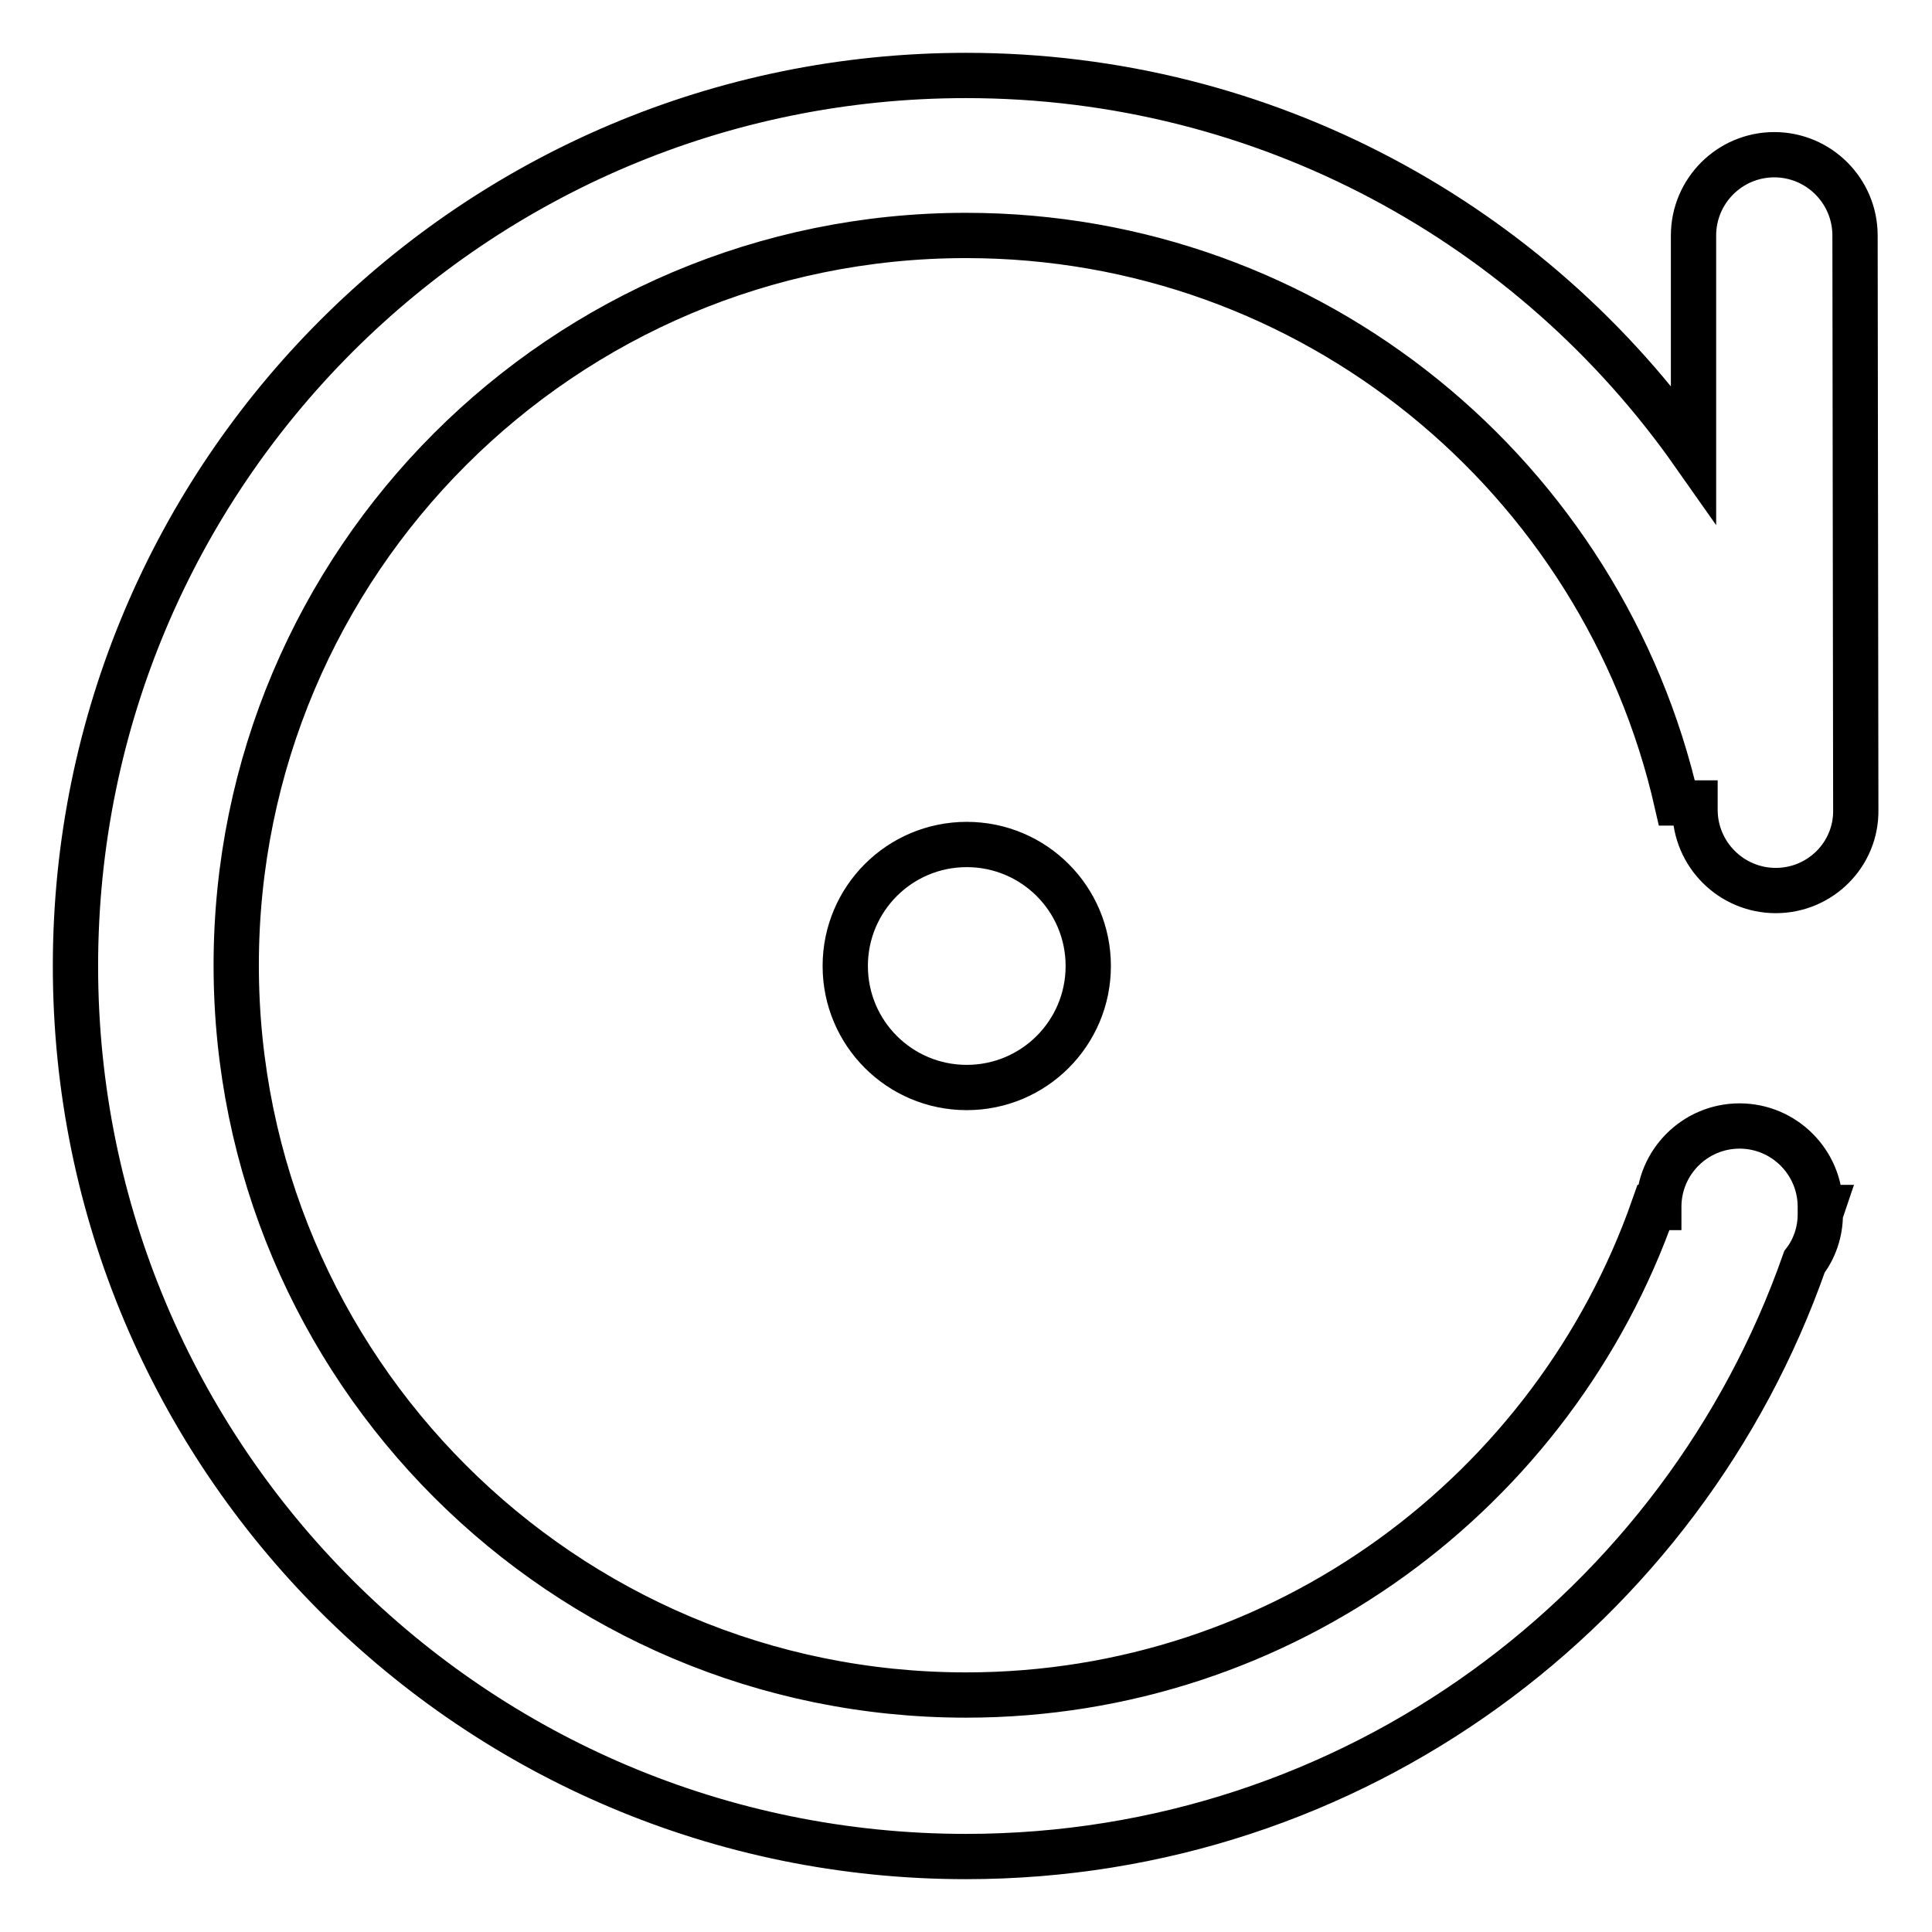
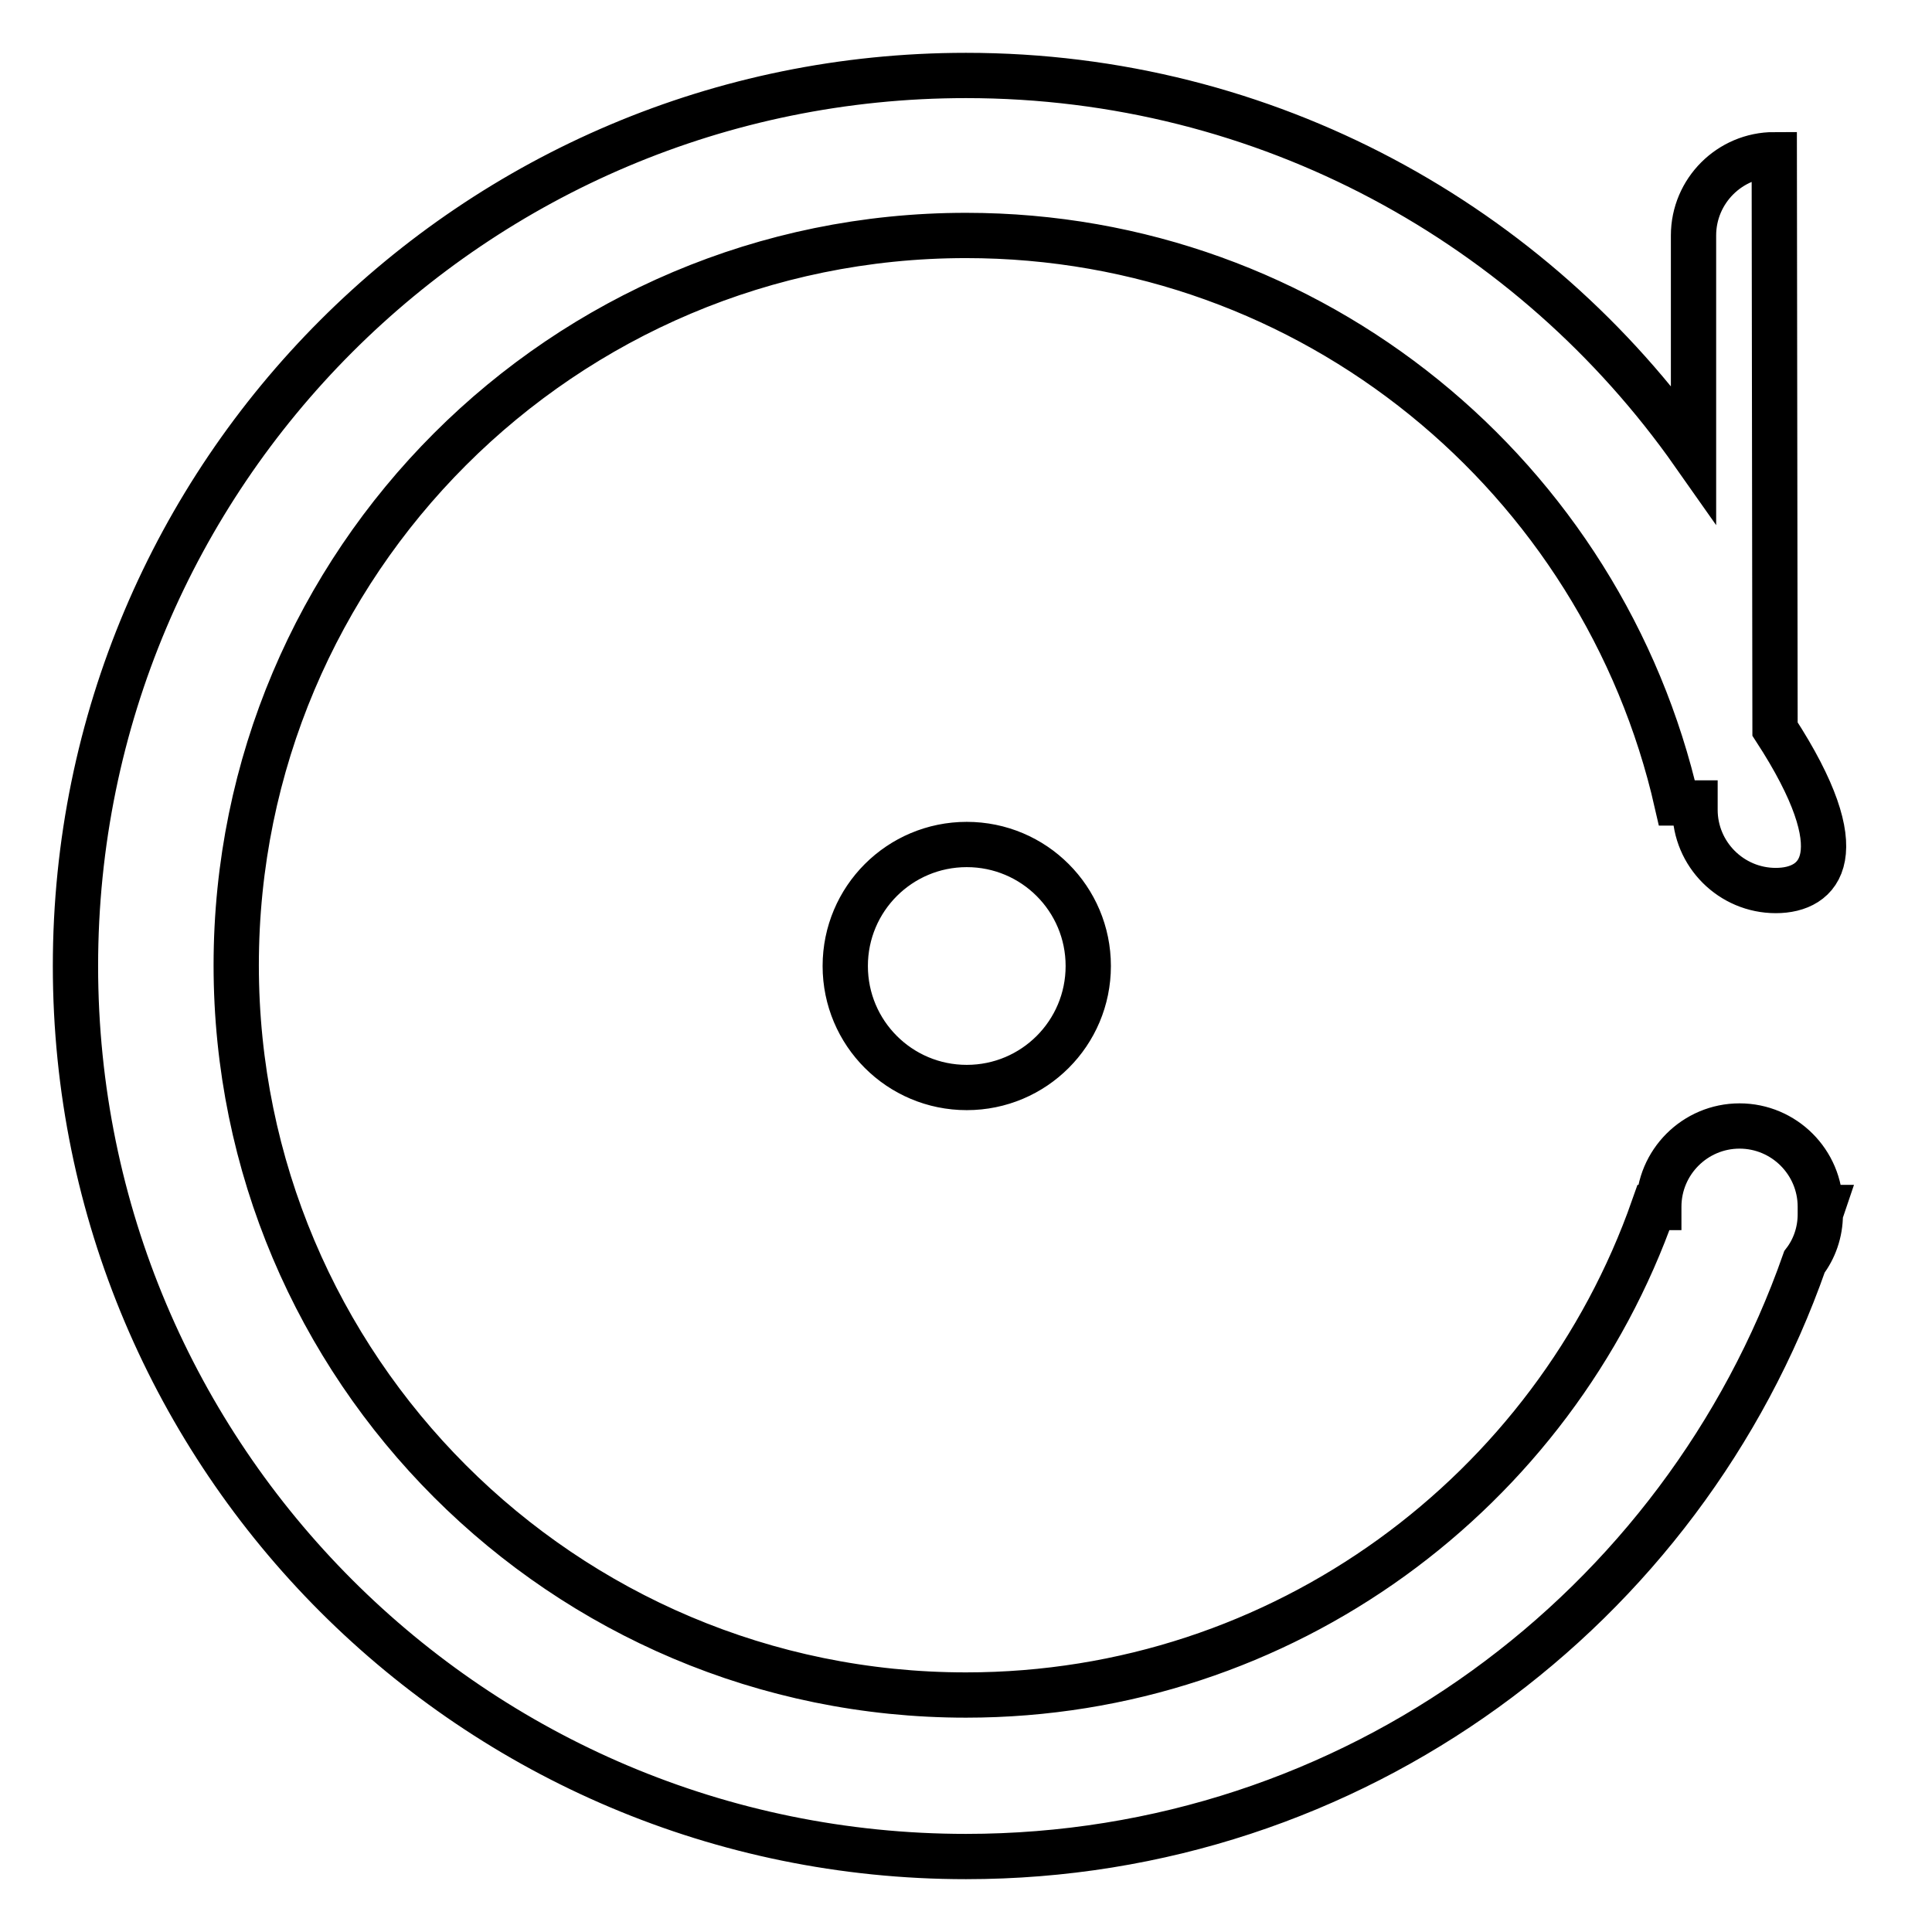
<svg xmlns="http://www.w3.org/2000/svg" version="1.1" x="0px" y="0px" viewBox="0 0 256 256" enable-background="new 0 0 256 256" xml:space="preserve">
  <g>
-     <path stroke-width="6" fill-opacity="0" stroke="#000000" d="M112,128c0-8.9,7.2-16.1,16.1-16.1c8.9,0,16.1,7.2,16.1,16.1c0,8.9-7.2,16.1-16.1,16.1 C119.2,144.1,112,136.9,112,128z M235.3,118c-5.9,0-10.7-4.8-10.7-10.7l0-0.9h-2.4c-9.8-43.1-48.2-75.2-94.2-75.2 c-53.4,0-96.7,43.3-96.7,96.7c0,53.4,43.3,96.7,96.7,96.7c42.1,0,77.9-27,91.1-64.6h0.7l0-0.1c0-5.9,4.8-10.7,10.7-10.7 c5.9,0,10.7,4.8,10.7,10.7l0,0.1h0.3c-0.1,0.3-0.2,0.5-0.3,0.8l0,0.1c0,2.4-0.8,4.6-2.1,6.3C223,213.1,179.4,246,128,246 c-65.2,0-118-52.8-118-118C10,62.8,62.8,10,128,10c39.9,0,75.1,19.8,96.4,50.1l0-28.9c0-5.9,4.8-10.7,10.7-10.7 c5.9,0,10.7,4.8,10.7,10.7l0.1,76.1C246,113.2,241.2,118,235.3,118z" />
+     <path stroke-width="6" fill-opacity="0" stroke="#000000" d="M112,128c0-8.9,7.2-16.1,16.1-16.1c8.9,0,16.1,7.2,16.1,16.1c0,8.9-7.2,16.1-16.1,16.1 C119.2,144.1,112,136.9,112,128z M235.3,118c-5.9,0-10.7-4.8-10.7-10.7l0-0.9h-2.4c-9.8-43.1-48.2-75.2-94.2-75.2 c-53.4,0-96.7,43.3-96.7,96.7c0,53.4,43.3,96.7,96.7,96.7c42.1,0,77.9-27,91.1-64.6h0.7l0-0.1c0-5.9,4.8-10.7,10.7-10.7 c5.9,0,10.7,4.8,10.7,10.7l0,0.1h0.3c-0.1,0.3-0.2,0.5-0.3,0.8l0,0.1c0,2.4-0.8,4.6-2.1,6.3C223,213.1,179.4,246,128,246 c-65.2,0-118-52.8-118-118C10,62.8,62.8,10,128,10c39.9,0,75.1,19.8,96.4,50.1l0-28.9c0-5.9,4.8-10.7,10.7-10.7 l0.1,76.1C246,113.2,241.2,118,235.3,118z" />
  </g>
</svg>